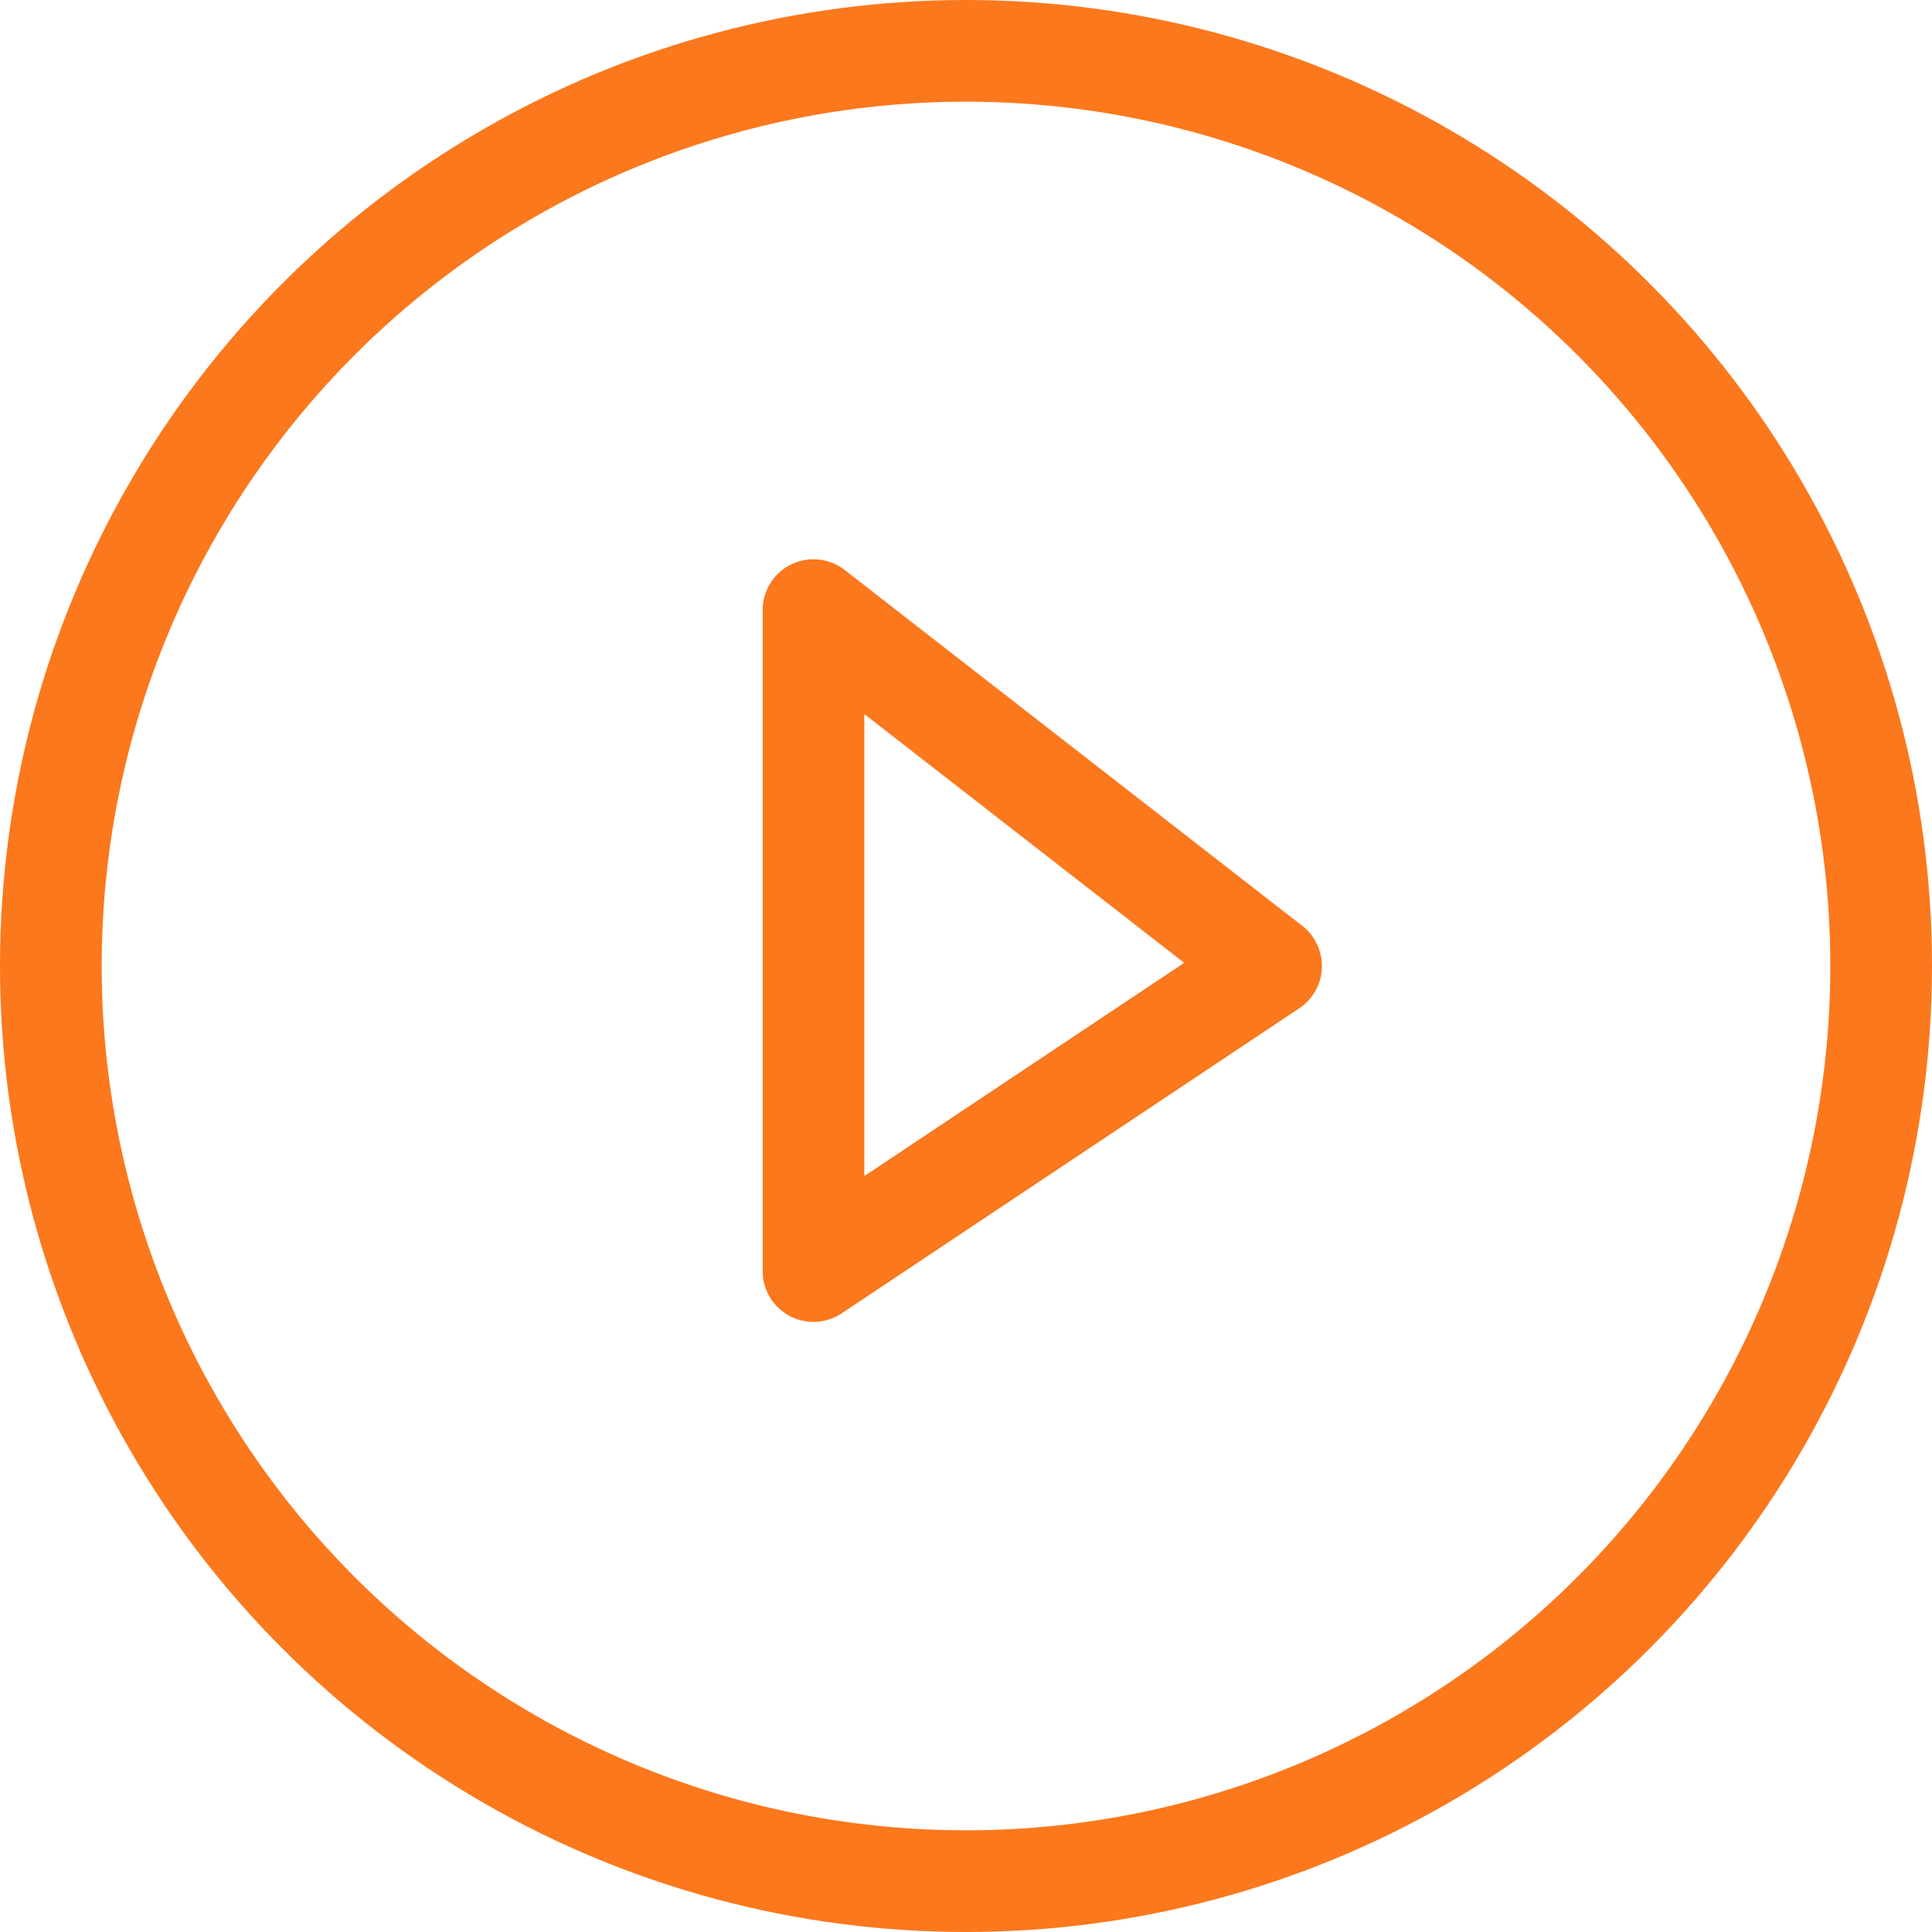
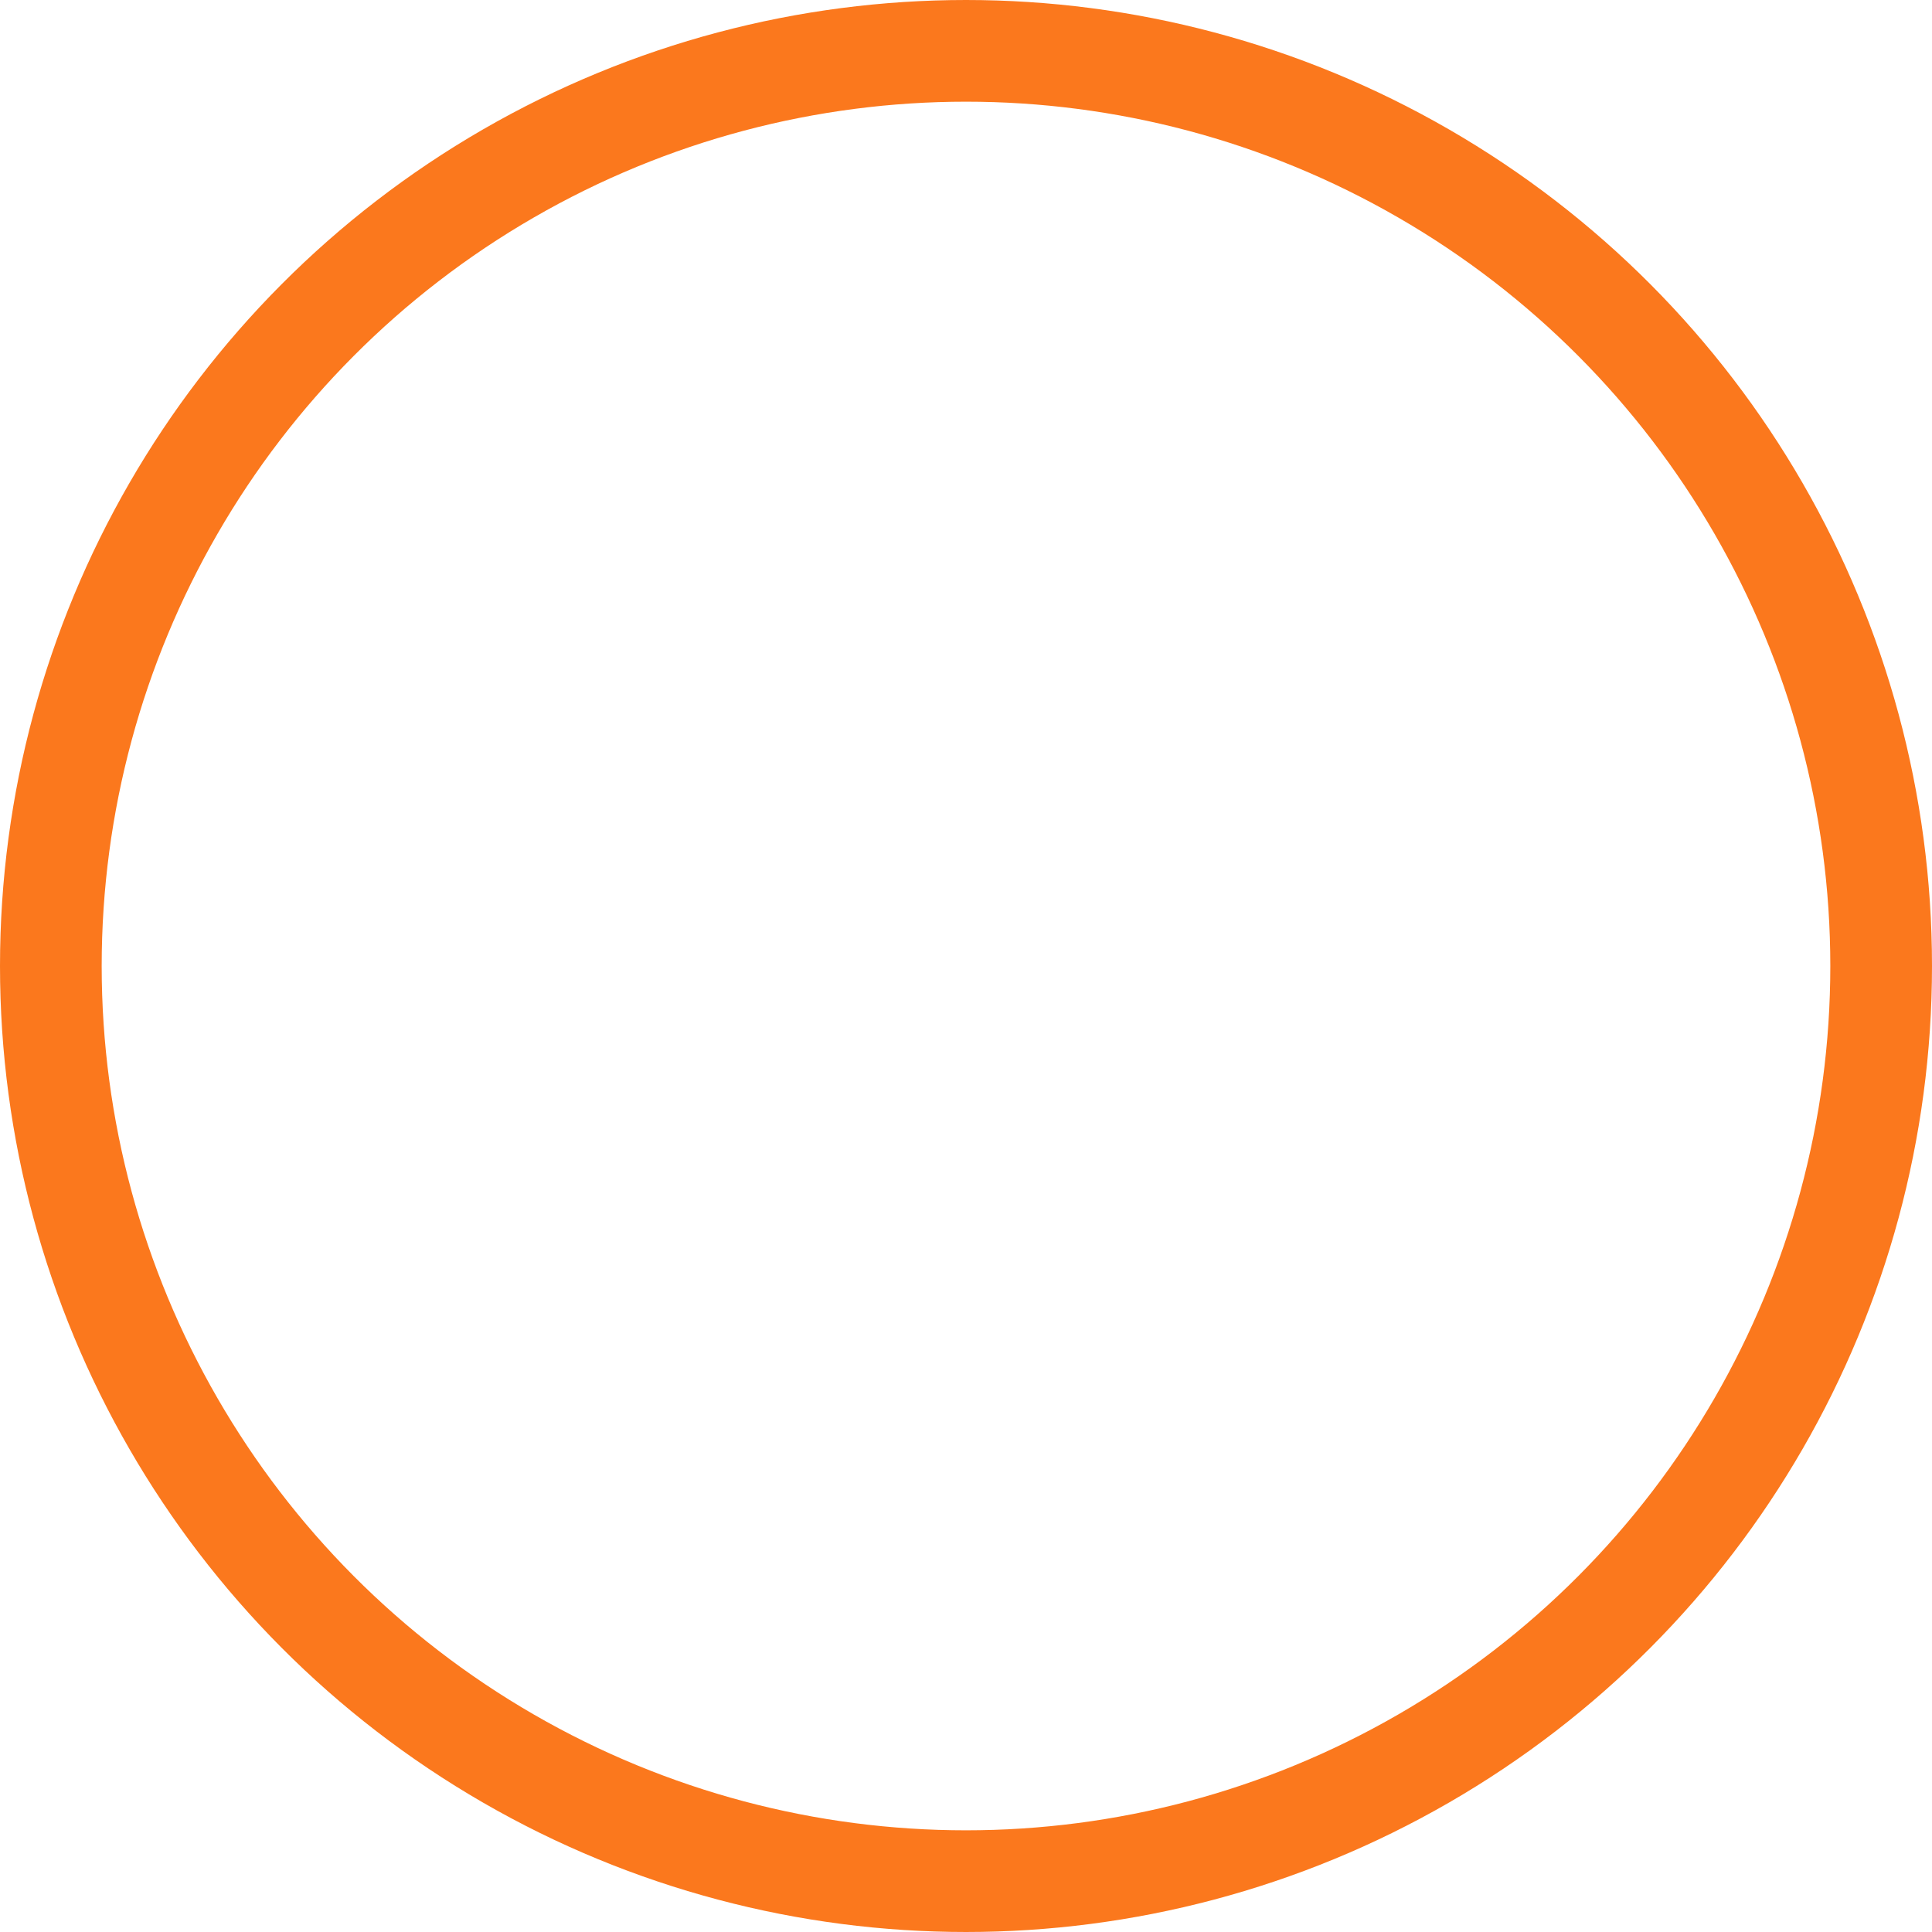
<svg xmlns="http://www.w3.org/2000/svg" width="38px" height="38px" viewBox="0 0 38 38" version="1.1">
  <title>E7D807BD-FFB3-4B99-B3E3-9B79BE8EAF46</title>
  <desc>Created with sketchtool.</desc>
  <defs />
  <g id="dhosting" stroke="none" stroke-width="1" fill="none" fill-rule="evenodd">
    <g id="home" transform="translate(-1056, -1824)" stroke="#FB781D" stroke-width="2">
      <g id="Group-16" transform="translate(1057, 1825)">
        <g id="play">
          <circle id="Oval-4" stroke-linejoin="bevel" cx="18" cy="18" r="18" />
-           <polygon id="Path-15" stroke-linecap="round" stroke-linejoin="round" points="15 11 15 24 24 18" />
        </g>
      </g>
    </g>
  </g>
</svg>